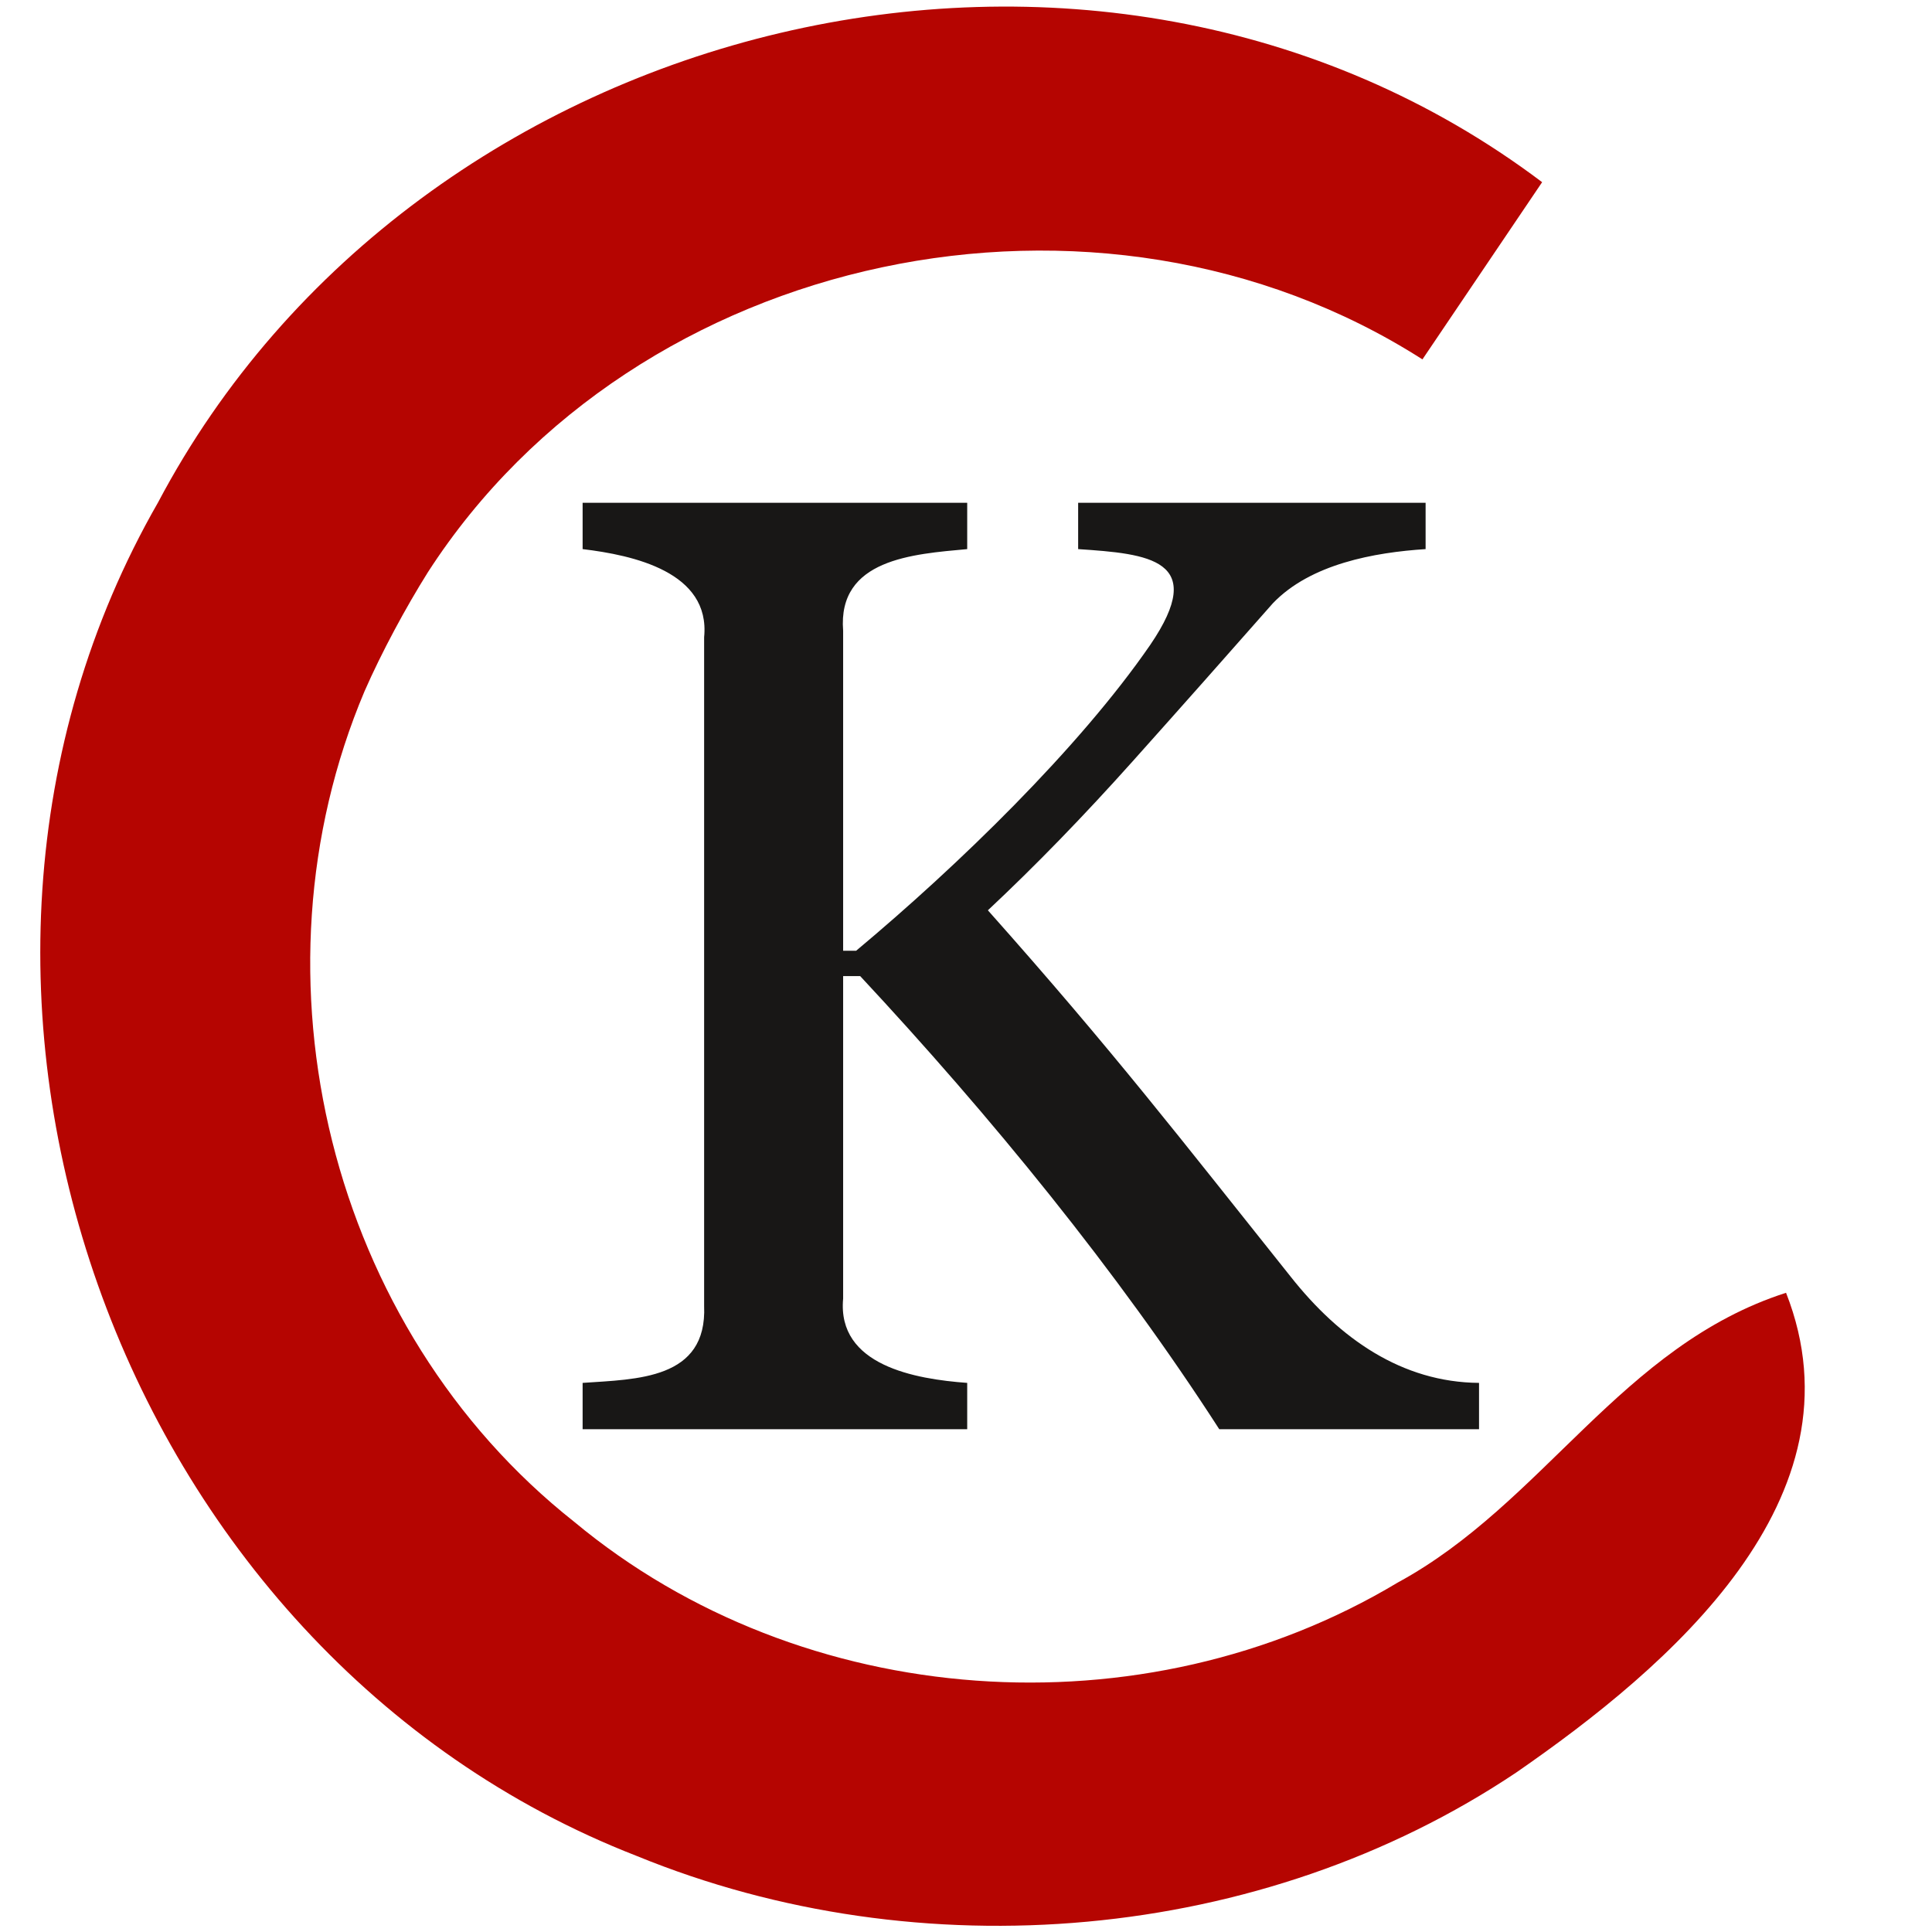
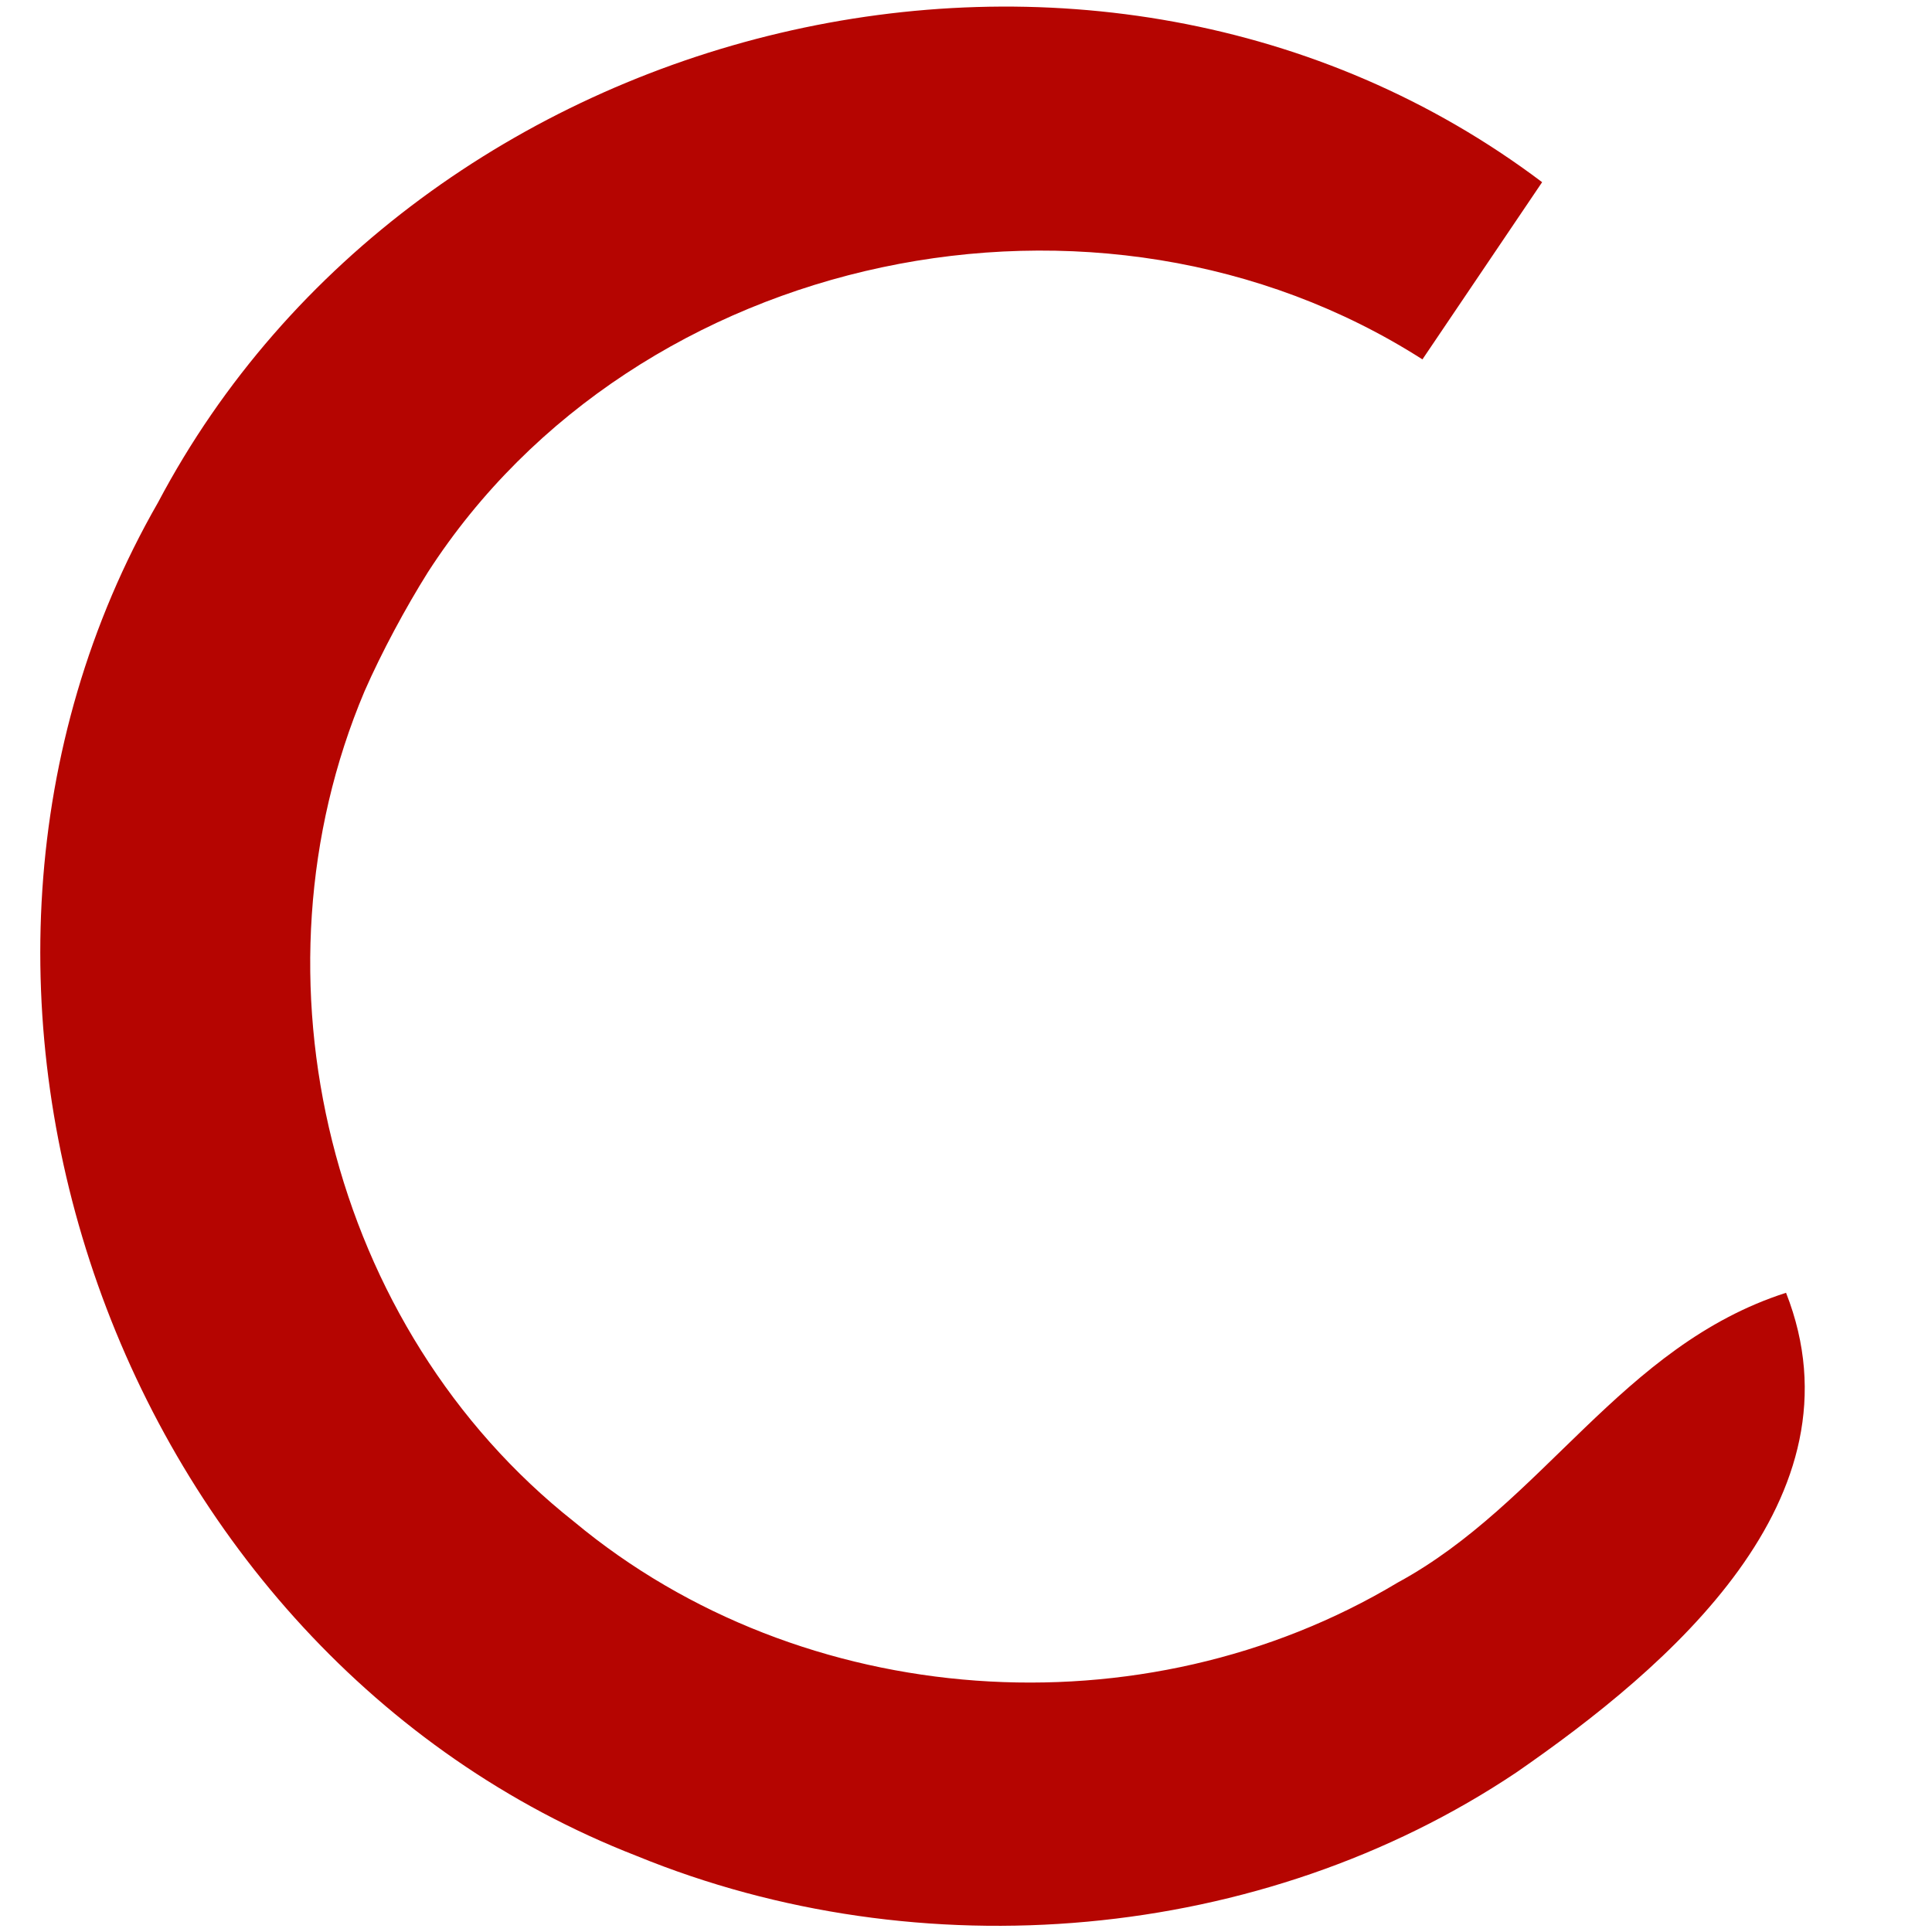
<svg xmlns="http://www.w3.org/2000/svg" viewBox="0 0 128 128">
  <defs>
    <style>.c{fill:#b50501;}.d{fill:#181716;}</style>
  </defs>
  <g id="a">
    <path class="c" d="m118.33,85.65c-10.92,3.51-16.07,13.96-25.73,19.2-16.87,10.12-39.45,8.54-54.55-4.02-16.23-12.82-21.91-36.08-13.9-55.03,1.13-2.58,2.73-5.55,4.2-7.89,13.8-21.39,44.48-27.78,65.89-14.1,0,0,7.93-11.74,7.93-11.74C72.67-10.17,27.59.88,10.47,33.29c-18.42,32.09-2.77,76.26,31.71,89.67,18.78,7.69,41.41,5.77,58.28-5.53,10.08-6.97,23.23-18.15,17.87-31.78Z" />
  </g>
  <g id="b">
-     <path class="d" d="m98,94.69h-17.22c-6.76-10.49-15.16-20.76-23.79-30.02h-1.13v21.37c-.41,4.43,4.79,5.33,8.22,5.58v3.07h-25.48v-3.07c3.58-.25,8.26-.21,8.05-5.1,0,0,0-44.3,0-44.3.43-4.33-4.71-5.44-8.05-5.84v-3.07h25.48v3.07c-3.58.33-8.6.65-8.22,5.41,0,0,0,21.2,0,21.2h.86c6.74-5.63,14.78-13.43,19.49-20.27,3.86-5.67-.13-6.03-4.78-6.34v-3.07h23.02v3.07c-3.4.22-7.62.98-10.12,3.59-2.97,3.37-6.06,6.86-9.29,10.47-3.23,3.61-6.42,6.9-9.59,9.87,8.34,9.37,12.72,15.08,20.05,24.26,3.26,4.13,7.39,7.01,12.49,7.05v3.07Z" />
-   </g>
+     </g>
</svg>